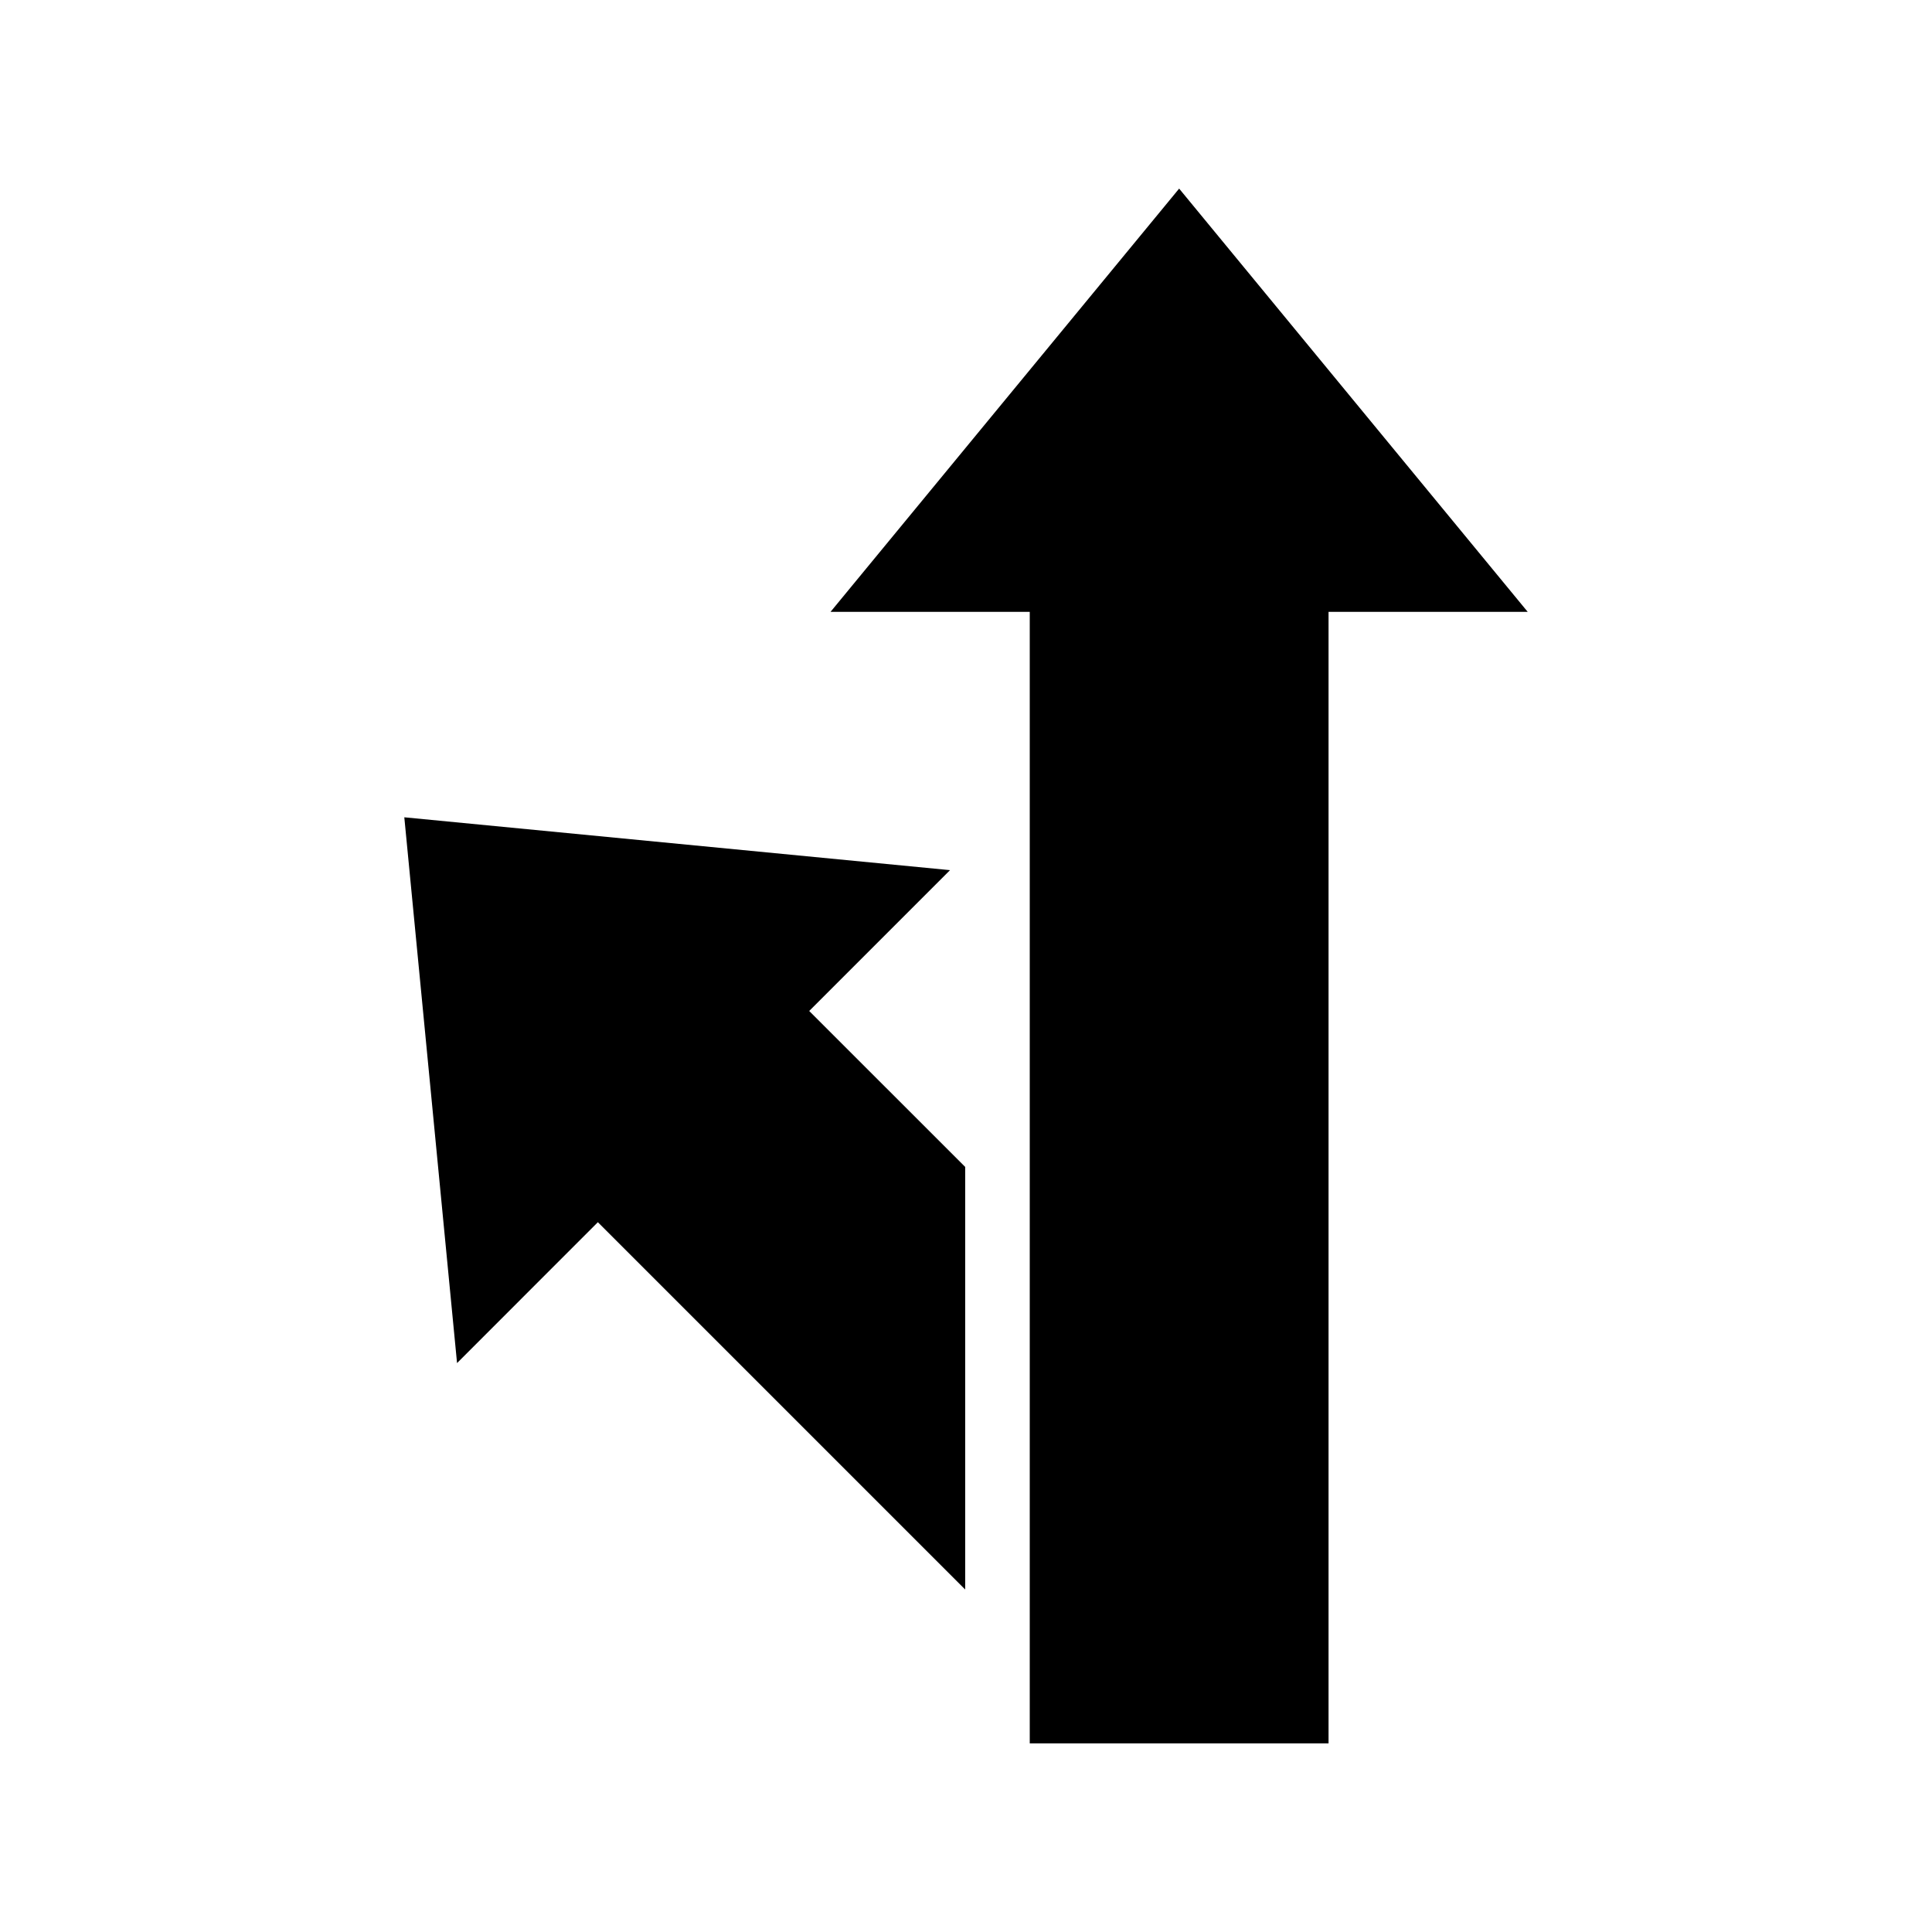
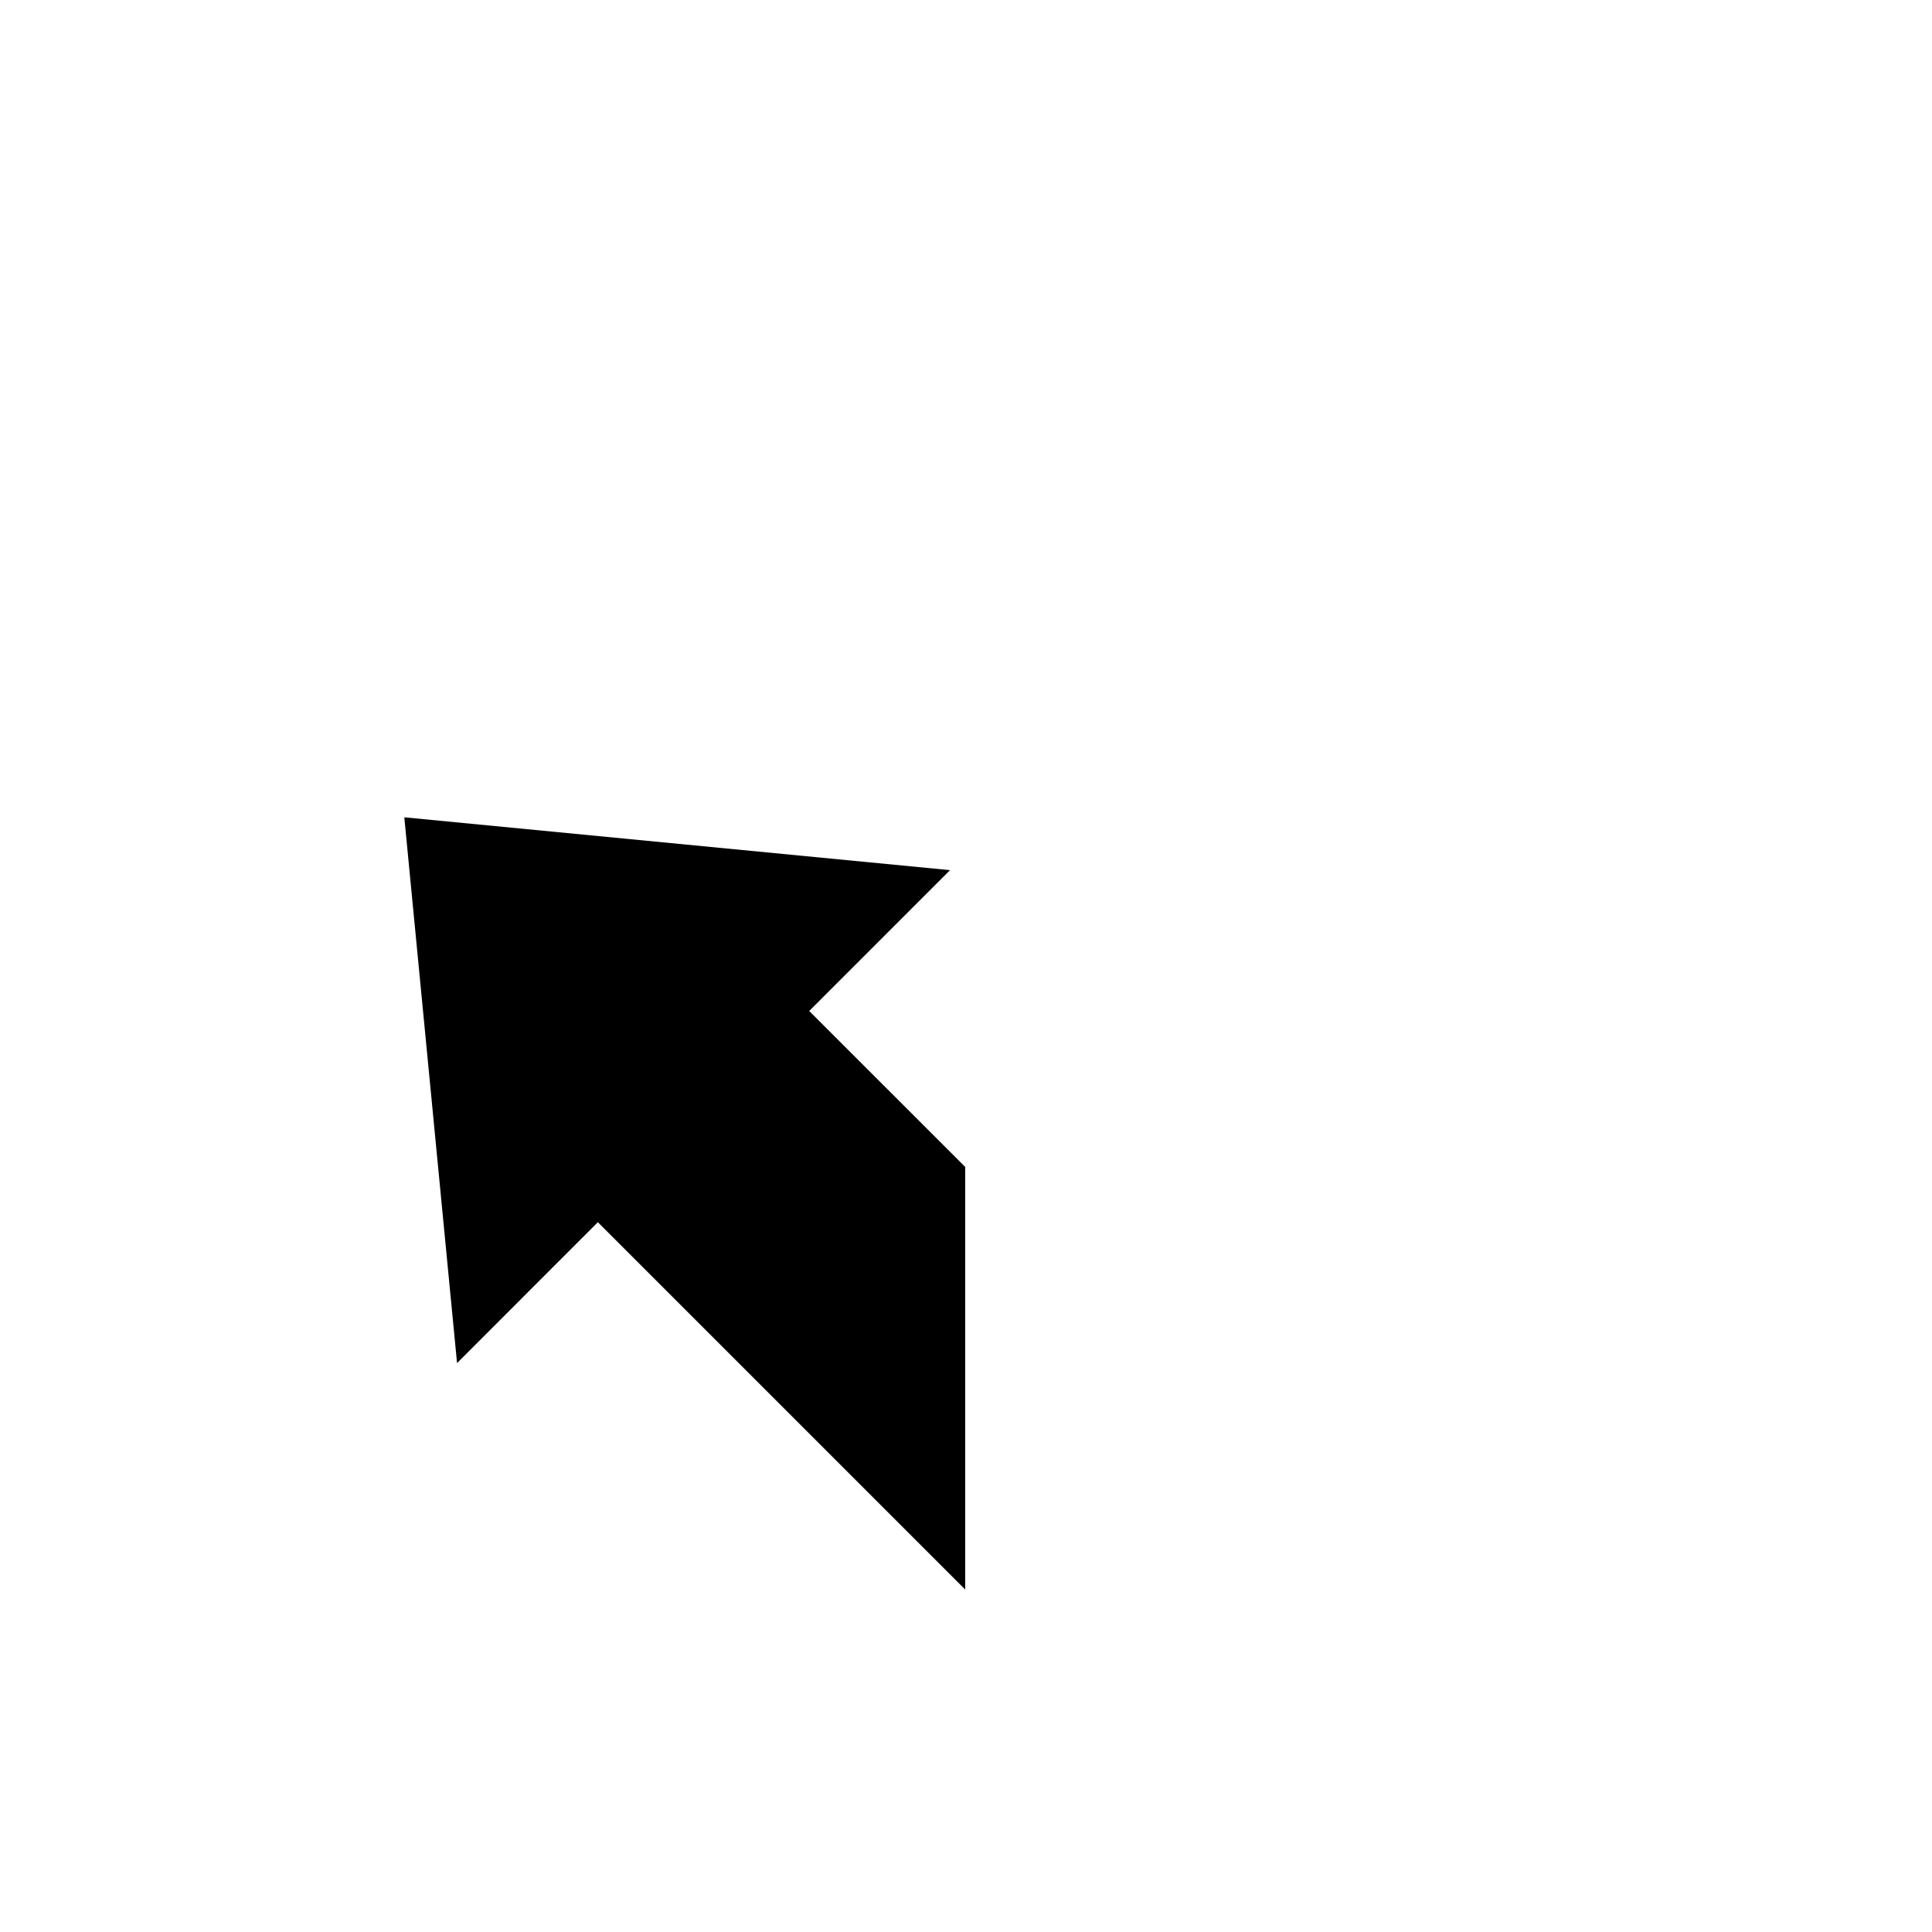
<svg xmlns="http://www.w3.org/2000/svg" fill="#000000" width="800px" height="800px" version="1.1" viewBox="144 144 512 512">
  <g>
-     <path d="m548.86 306.15-92.375-112.17-92.387 112.17h52.797v299.86h79.184v-299.86z" />
    <path d="m358.45 411.92 37.316-37.324-144.62-14.004 13.977 144.64 37.316-37.336 97.344 97.34v-111.99z" />
  </g>
</svg>